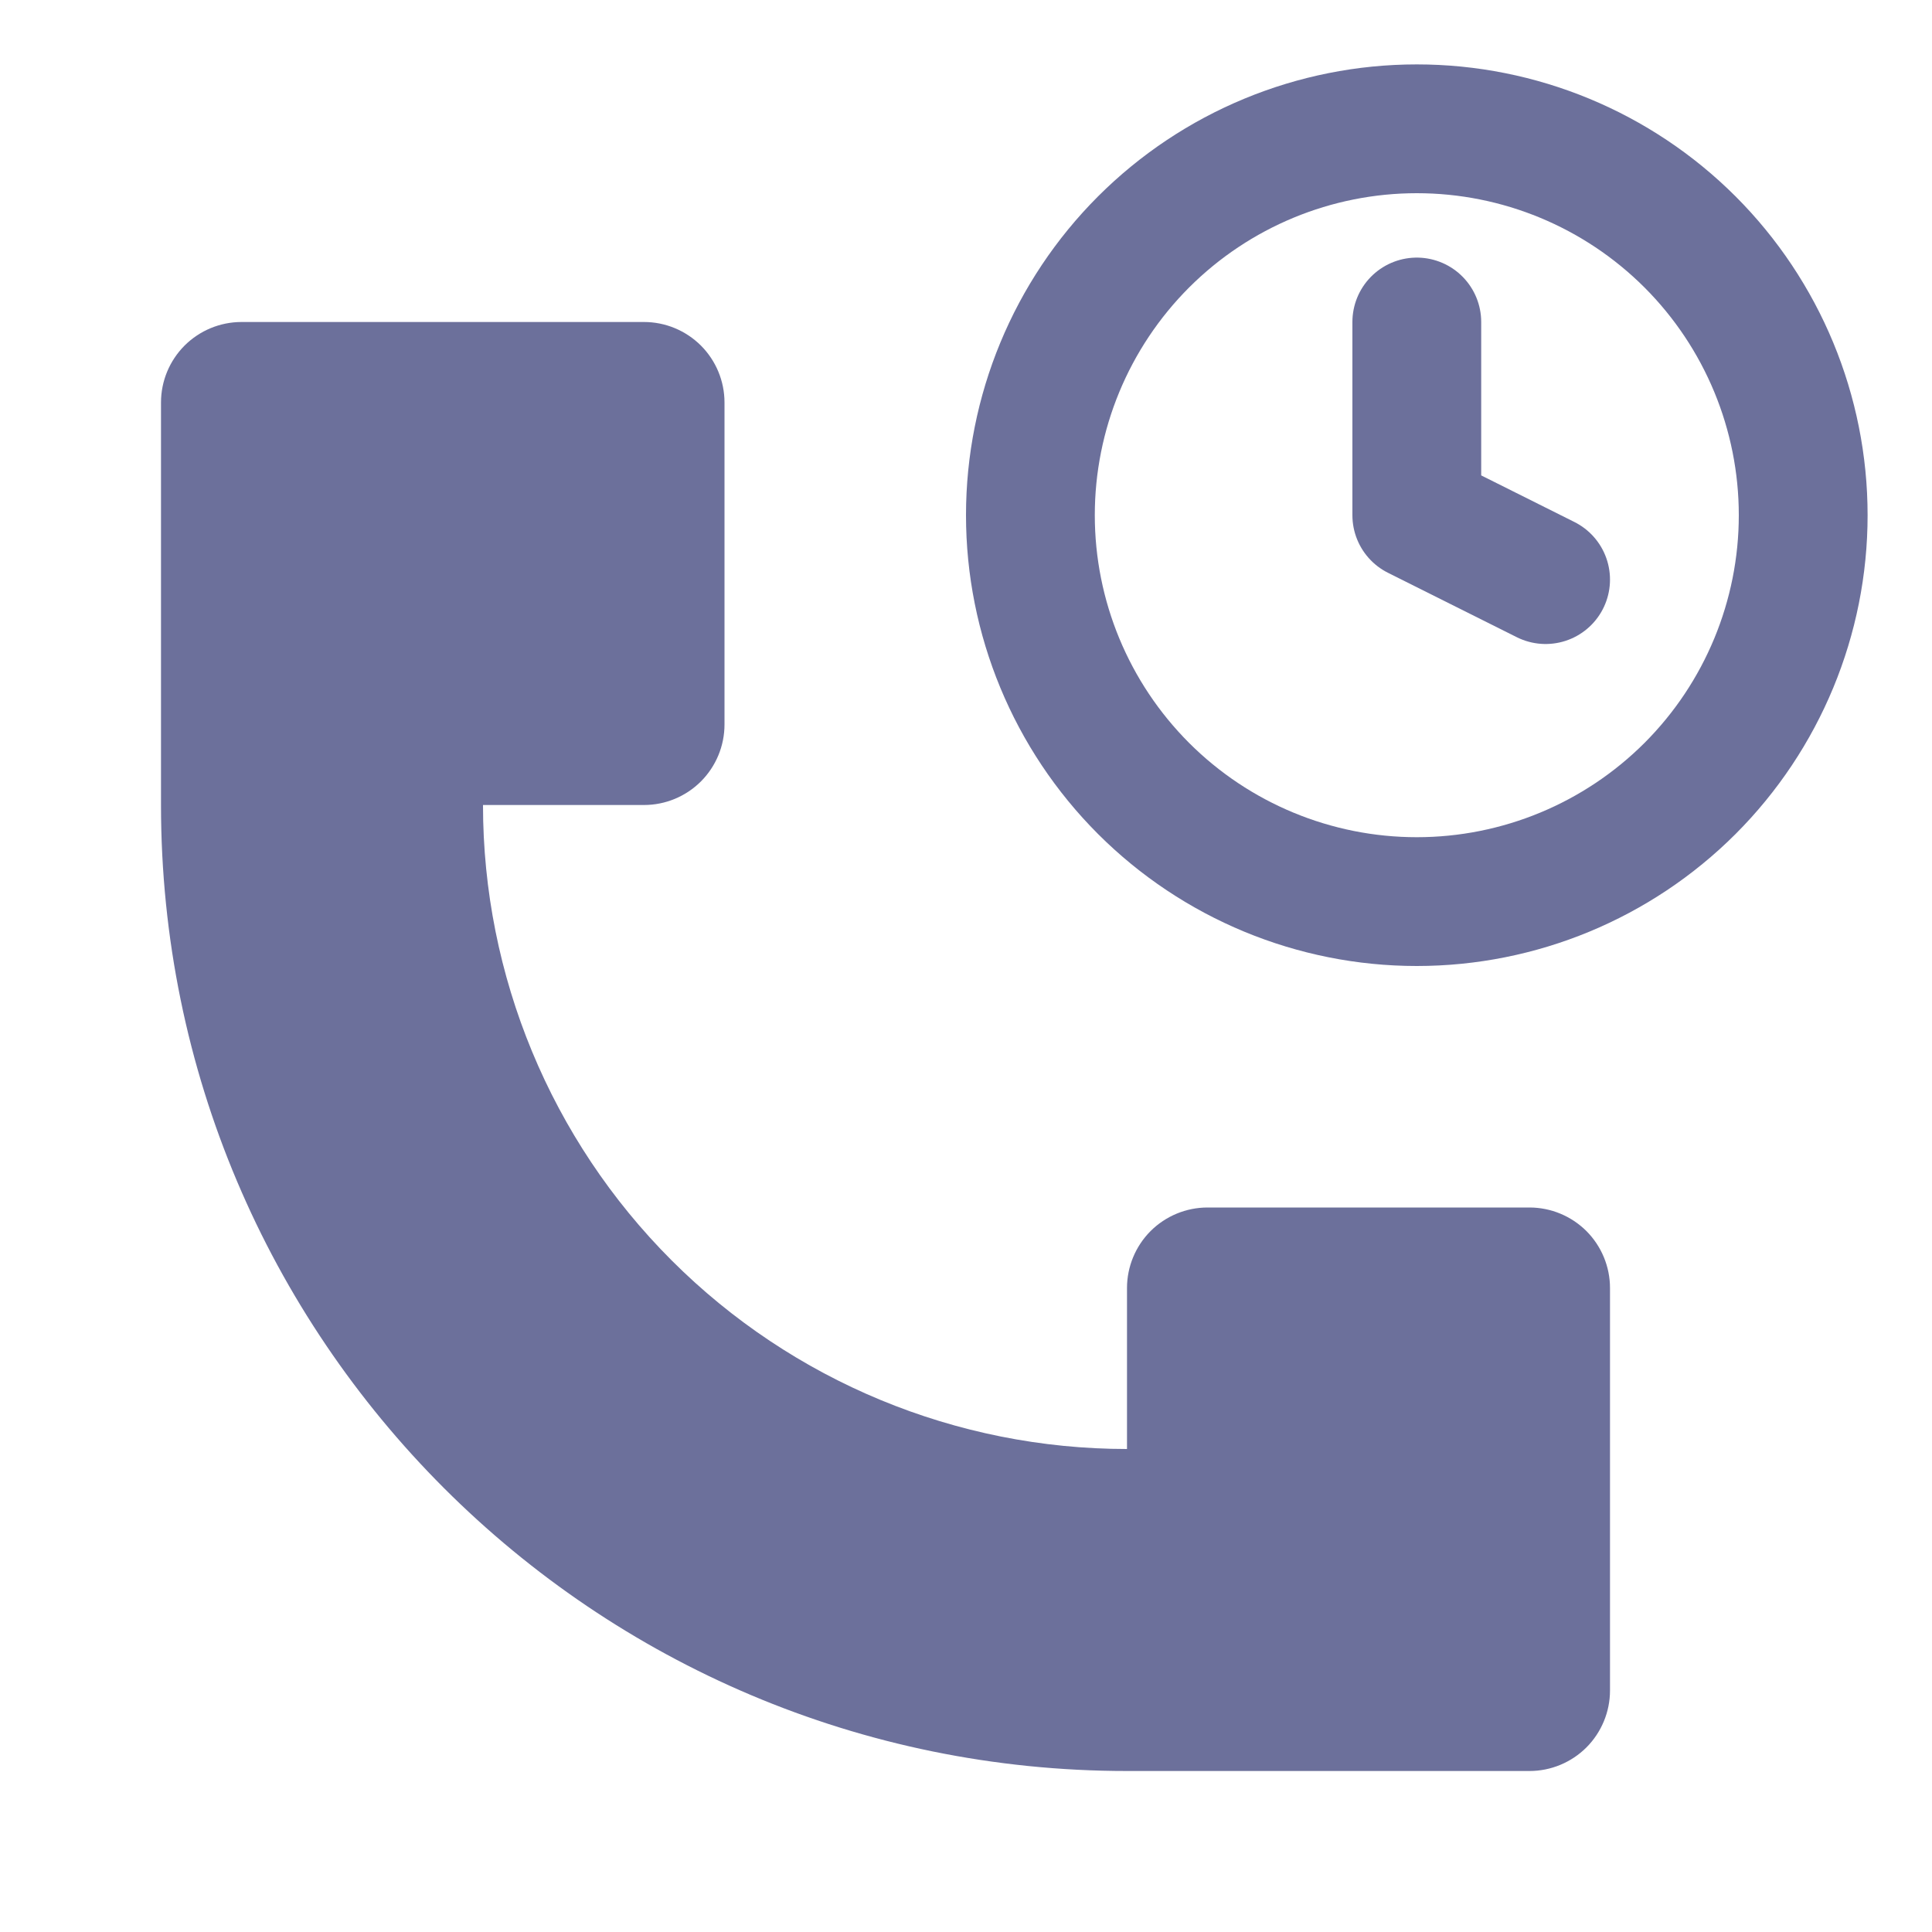
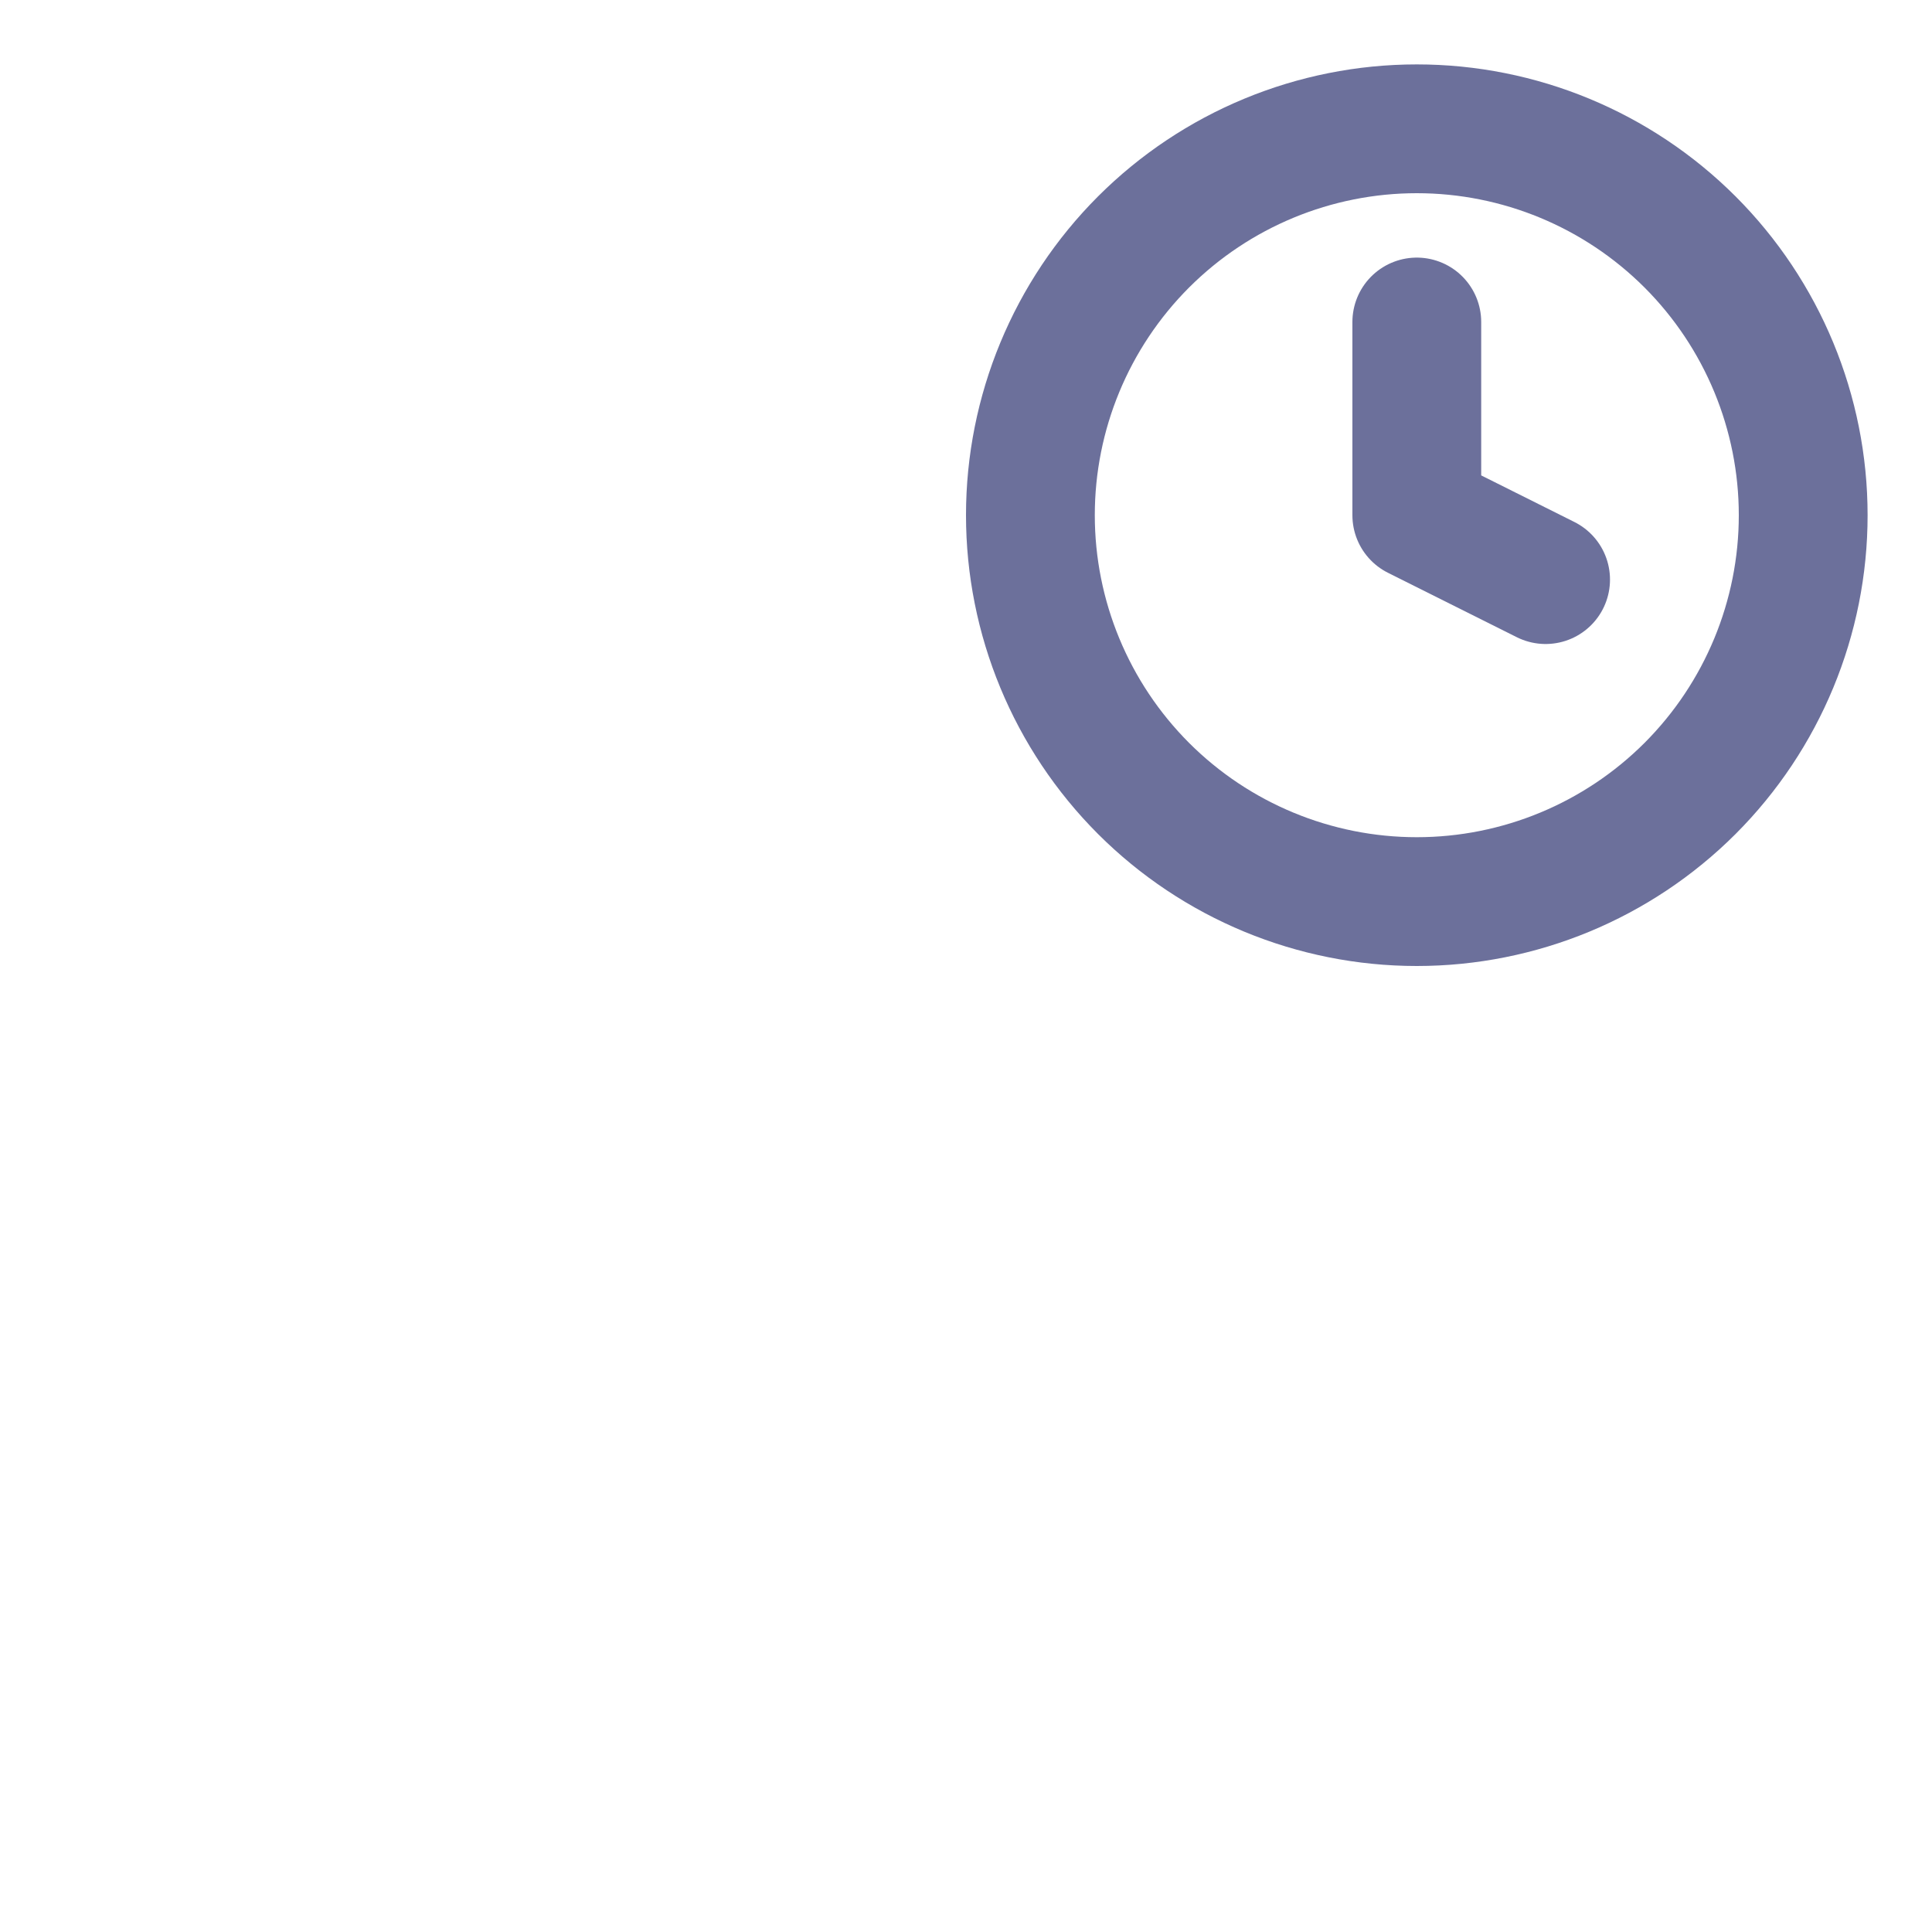
<svg xmlns="http://www.w3.org/2000/svg" width="30" height="30" viewBox="0 0 30 30" fill="none">
-   <path d="M2.5 12.5V6.25C2.5 5.918 2.632 5.601 2.866 5.366C3.101 5.132 3.418 5 3.75 5H10C10.332 5 10.649 5.132 10.884 5.366C11.118 5.601 11.25 5.918 11.25 6.25V11.25C11.25 11.582 11.118 11.899 10.884 12.134C10.649 12.368 10.332 12.5 10 12.5H7.5C7.5 15.152 8.554 17.696 10.429 19.571C12.304 21.446 14.848 22.5 17.5 22.5V20C17.5 19.669 17.632 19.351 17.866 19.116C18.101 18.882 18.419 18.75 18.75 18.75H23.75C24.081 18.75 24.399 18.882 24.634 19.116C24.868 19.351 25 19.669 25 20V26.25C25 26.581 24.868 26.899 24.634 27.134C24.399 27.368 24.081 27.5 23.75 27.5H17.5C9.216 27.5 2.5 20.784 2.5 12.5Z" fill="#6C709B" />
  <path d="M22 5V8L24 9M28 8C28 9.591 27.368 11.117 26.243 12.243C25.117 13.368 23.591 14 22 14C20.409 14 18.883 13.368 17.757 12.243C16.632 11.117 16 9.591 16 8C16 6.409 16.632 4.883 17.757 3.757C18.883 2.632 20.409 2 22 2C23.591 2 25.117 2.632 26.243 3.757C27.368 4.883 28 6.409 28 8Z" stroke="#6C709B" stroke-width="2" stroke-linecap="round" stroke-linejoin="round" />
</svg>